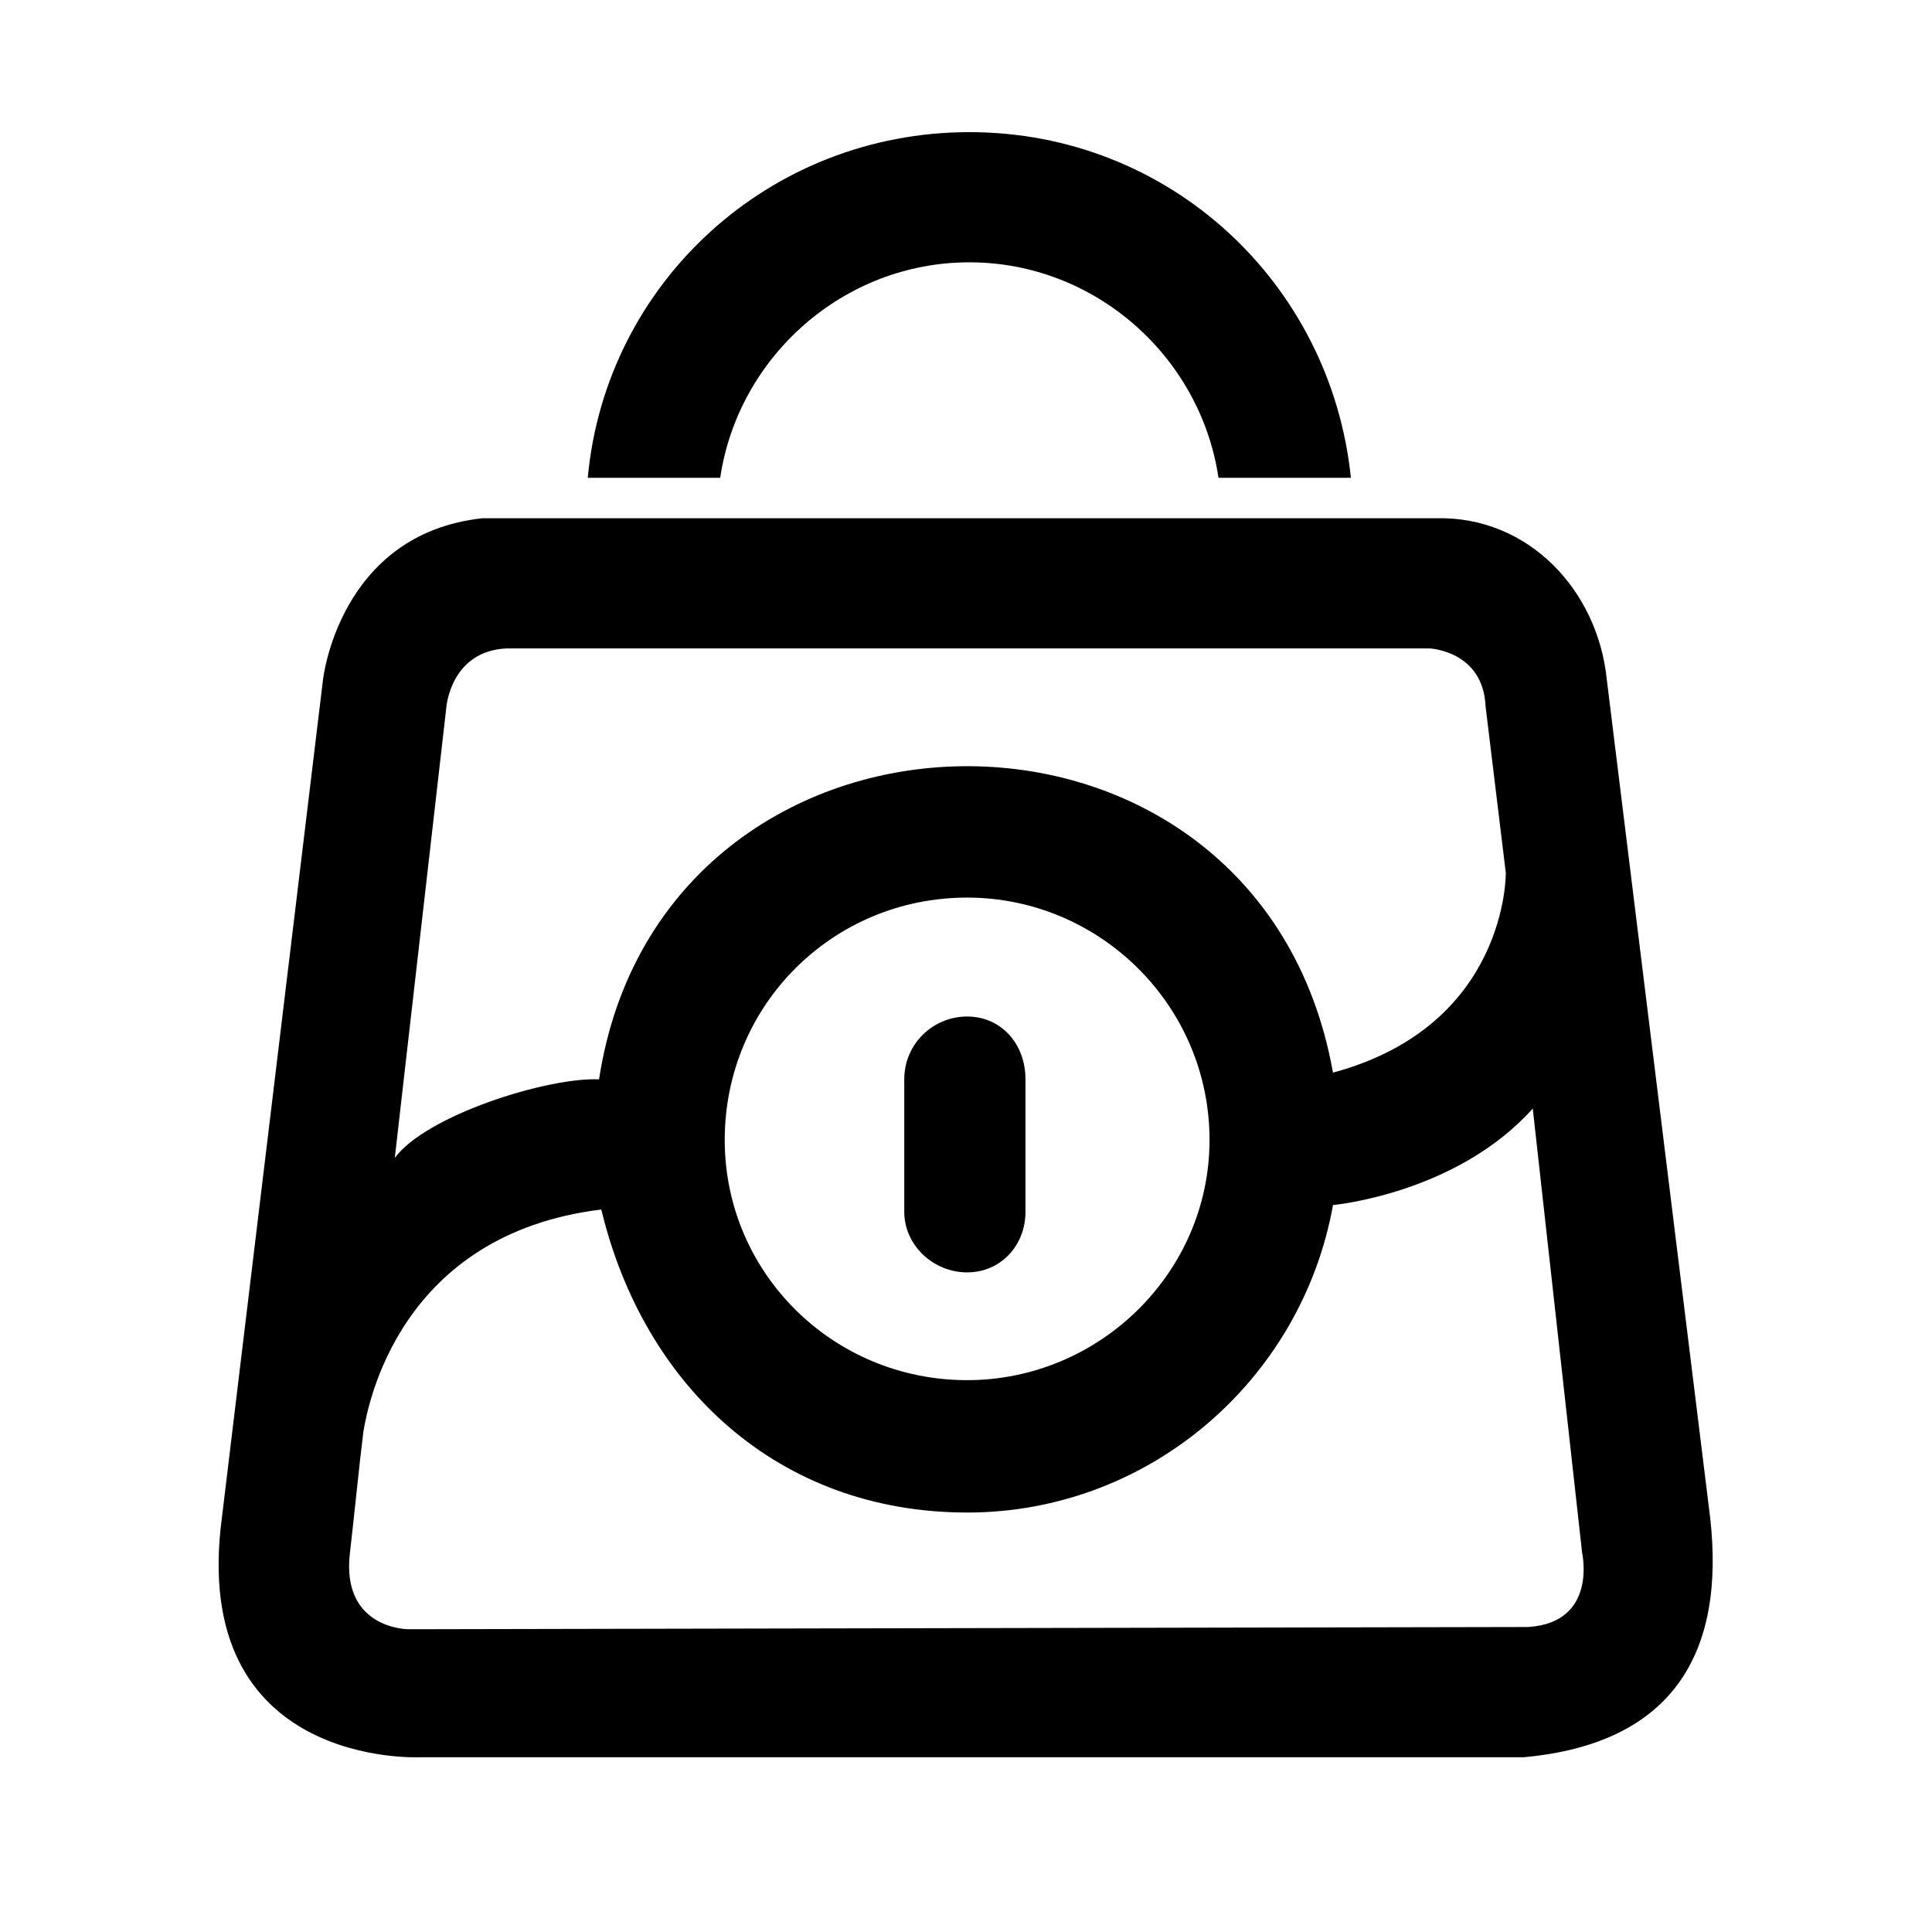
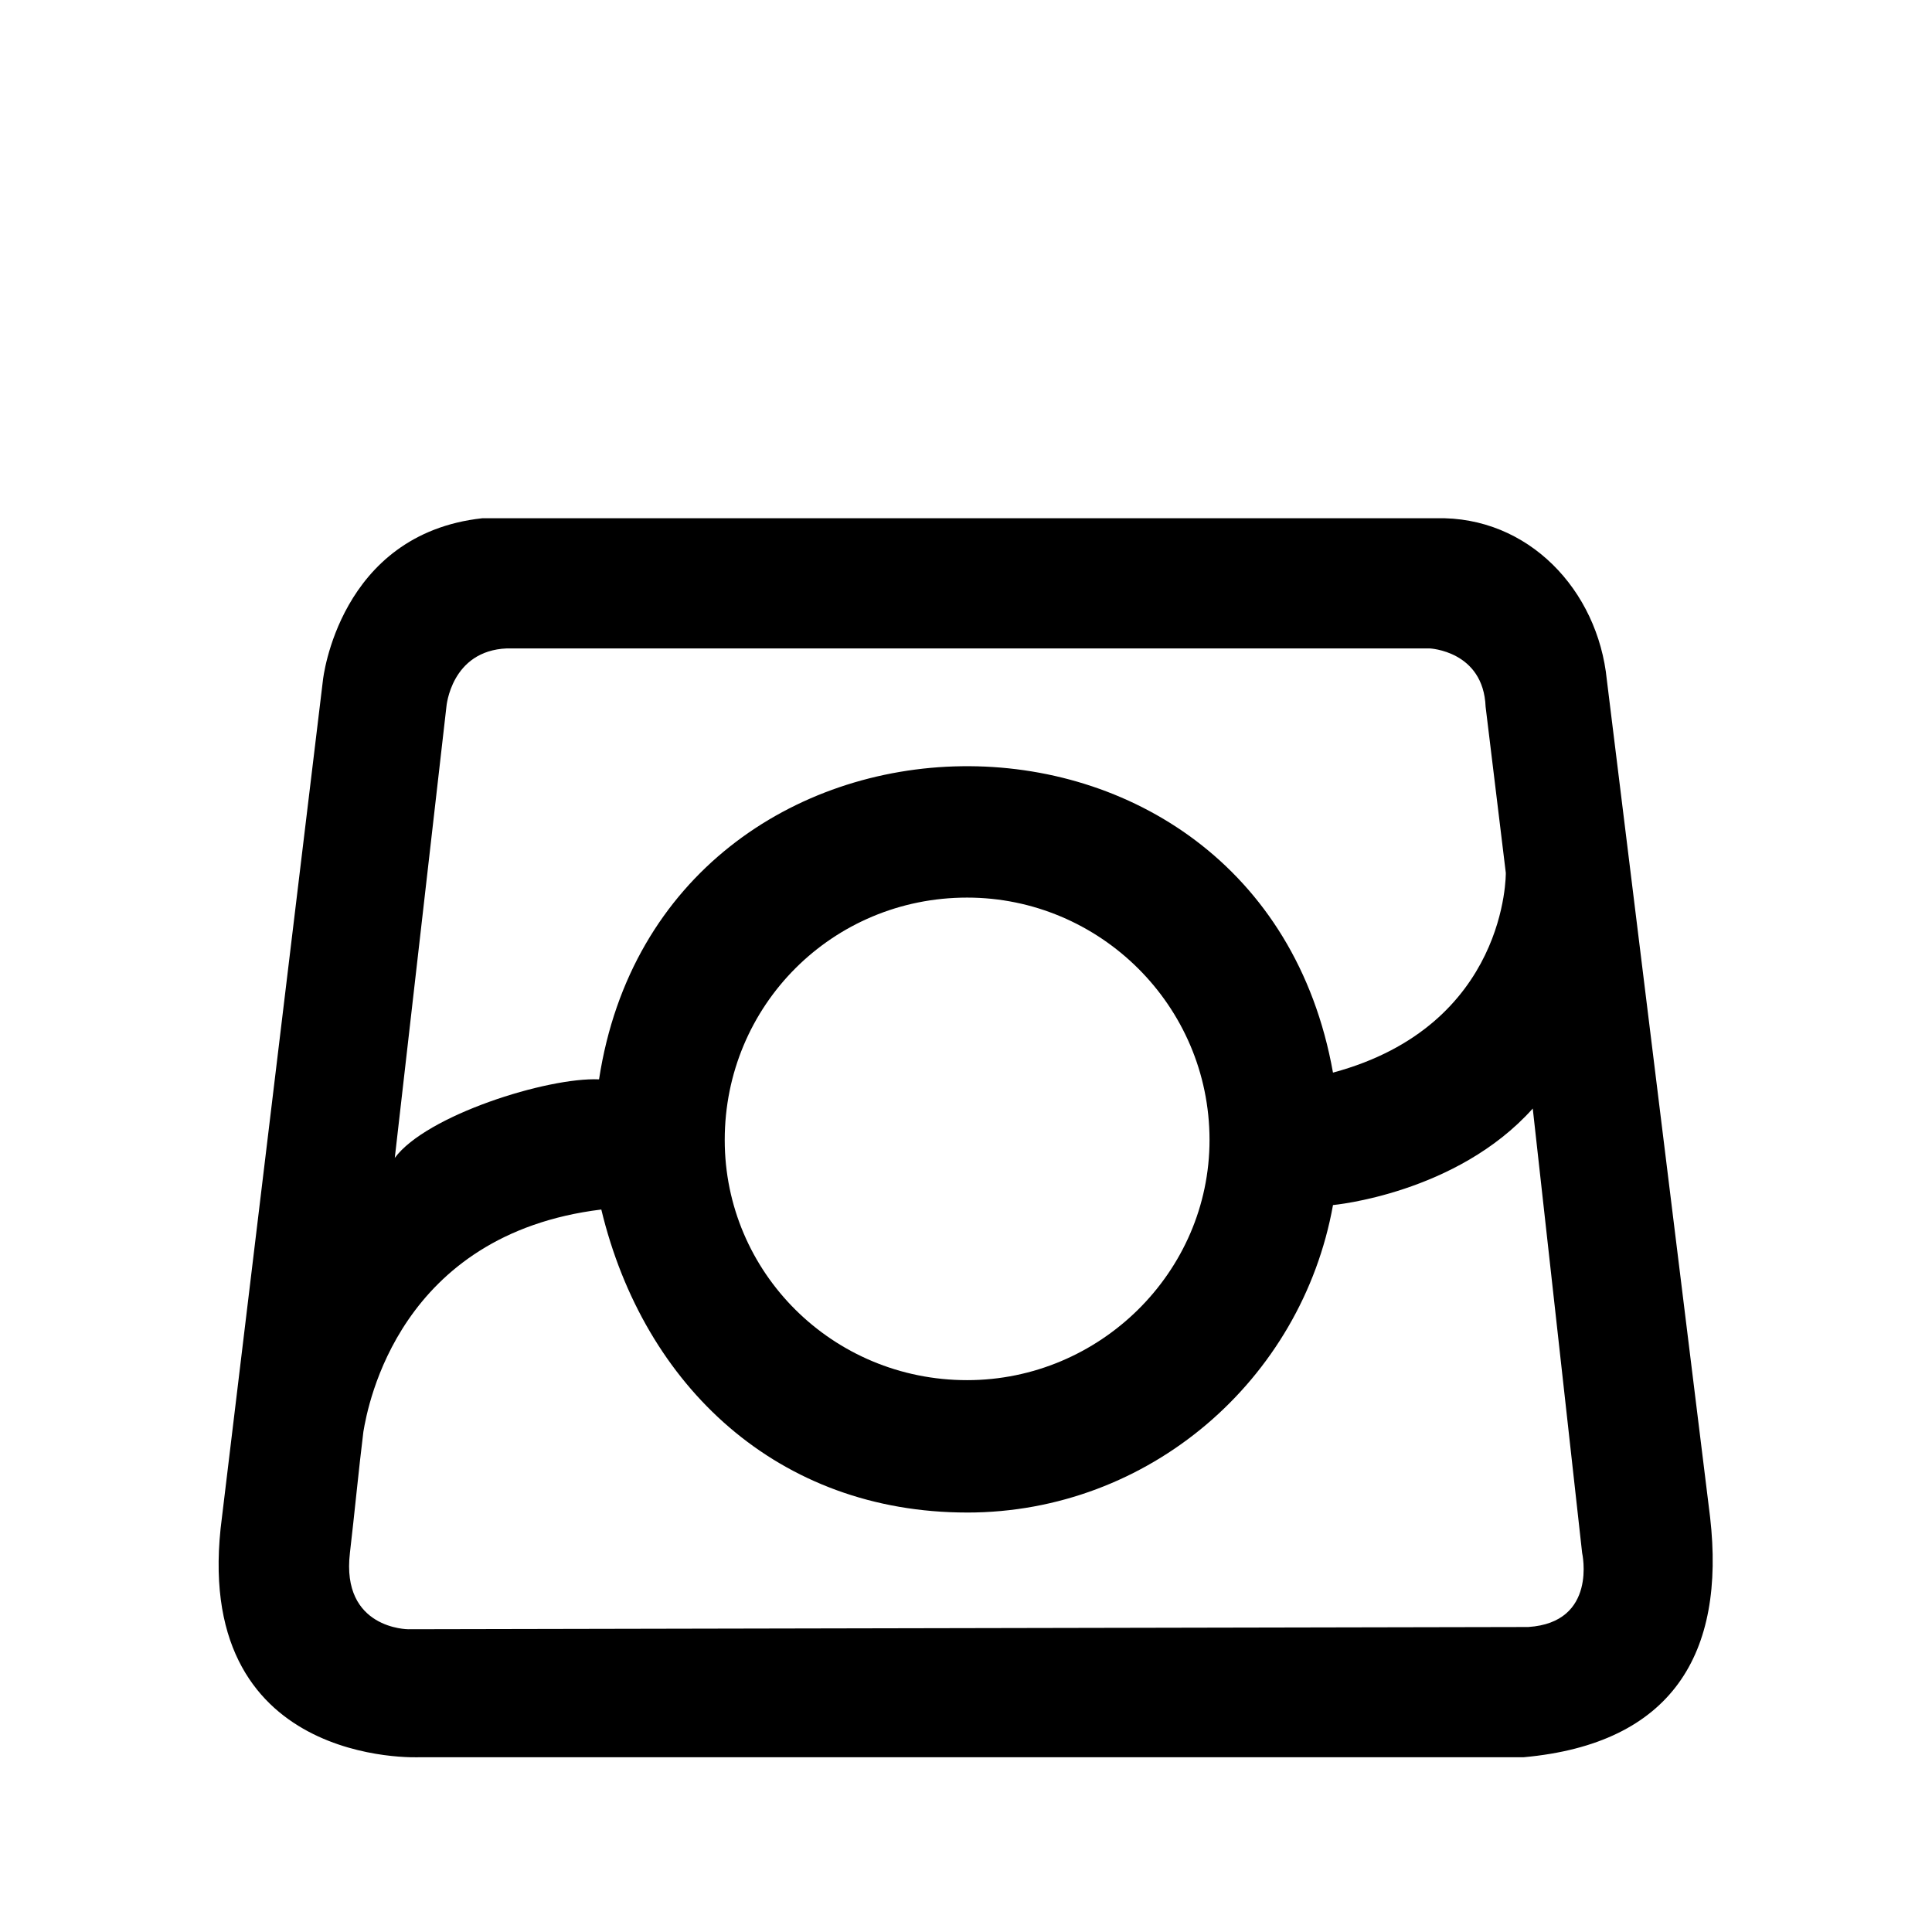
<svg xmlns="http://www.w3.org/2000/svg" fill="#000000" width="800px" height="800px" version="1.1" viewBox="144 144 512 512">
  <g fill-rule="evenodd">
-     <path d="m299.77 270.62h35.094c4.758-32.121 32.715-57.102 66.023-57.102s61.266 24.98 66.023 57.102h35.094c-5.352-51.75-48.18-91.602-101.12-91.602s-96.359 39.852-101.12 91.602z" />
    <path d="m302.75 430.04c-13.68-0.594-45.801 9.516-54.129 20.82l13.68-119.56s1.191-14.871 16.059-15.465h244.47s14.277 0.594 14.871 15.465l5.352 44.016s0.594 40.449-45.801 52.938c-19.629-110.04-177.85-107.07-194.5 1.785zm97.551 114.8c48.18 0 88.629-35.094 96.957-81.488 0 0 32.715-2.973 52.938-25.578l13.086 117.77s4.164 18.438-14.277 19.629l-296.81 0.594s-17.844 0-15.465-20.223c1.191-10.113 2.379-22.602 3.57-32.121 1.191-7.137 9.516-52.344 63.051-58.887 11.301 46.992 46.992 80.301 96.957 80.301zm-128.48-263.5c-38.066 4.164-42.23 42.828-42.23 42.828l-26.766 221.87c-8.922 66.621 52.344 63.645 52.344 63.645h292.65c39.258-3.57 53.535-27.363 49.371-63.645l-27.363-221.87c-2.379-23.793-20.82-43.422-45.207-42.828h-252.8zm64.238 164.77c0-35.688 28.551-64.238 64.238-64.238 35.094 0 64.238 28.551 64.238 64.238 0 35.094-29.145 63.645-64.238 63.645-35.688 0-64.238-28.551-64.238-63.645z" />
-     <path d="m415.76 430.04c0-9.516-6.543-16.656-15.465-16.656s-16.656 7.137-16.656 16.656v35.094c0 8.922 7.734 16.059 16.656 16.059s15.465-7.137 15.465-16.059z" />
  </g>
</svg>